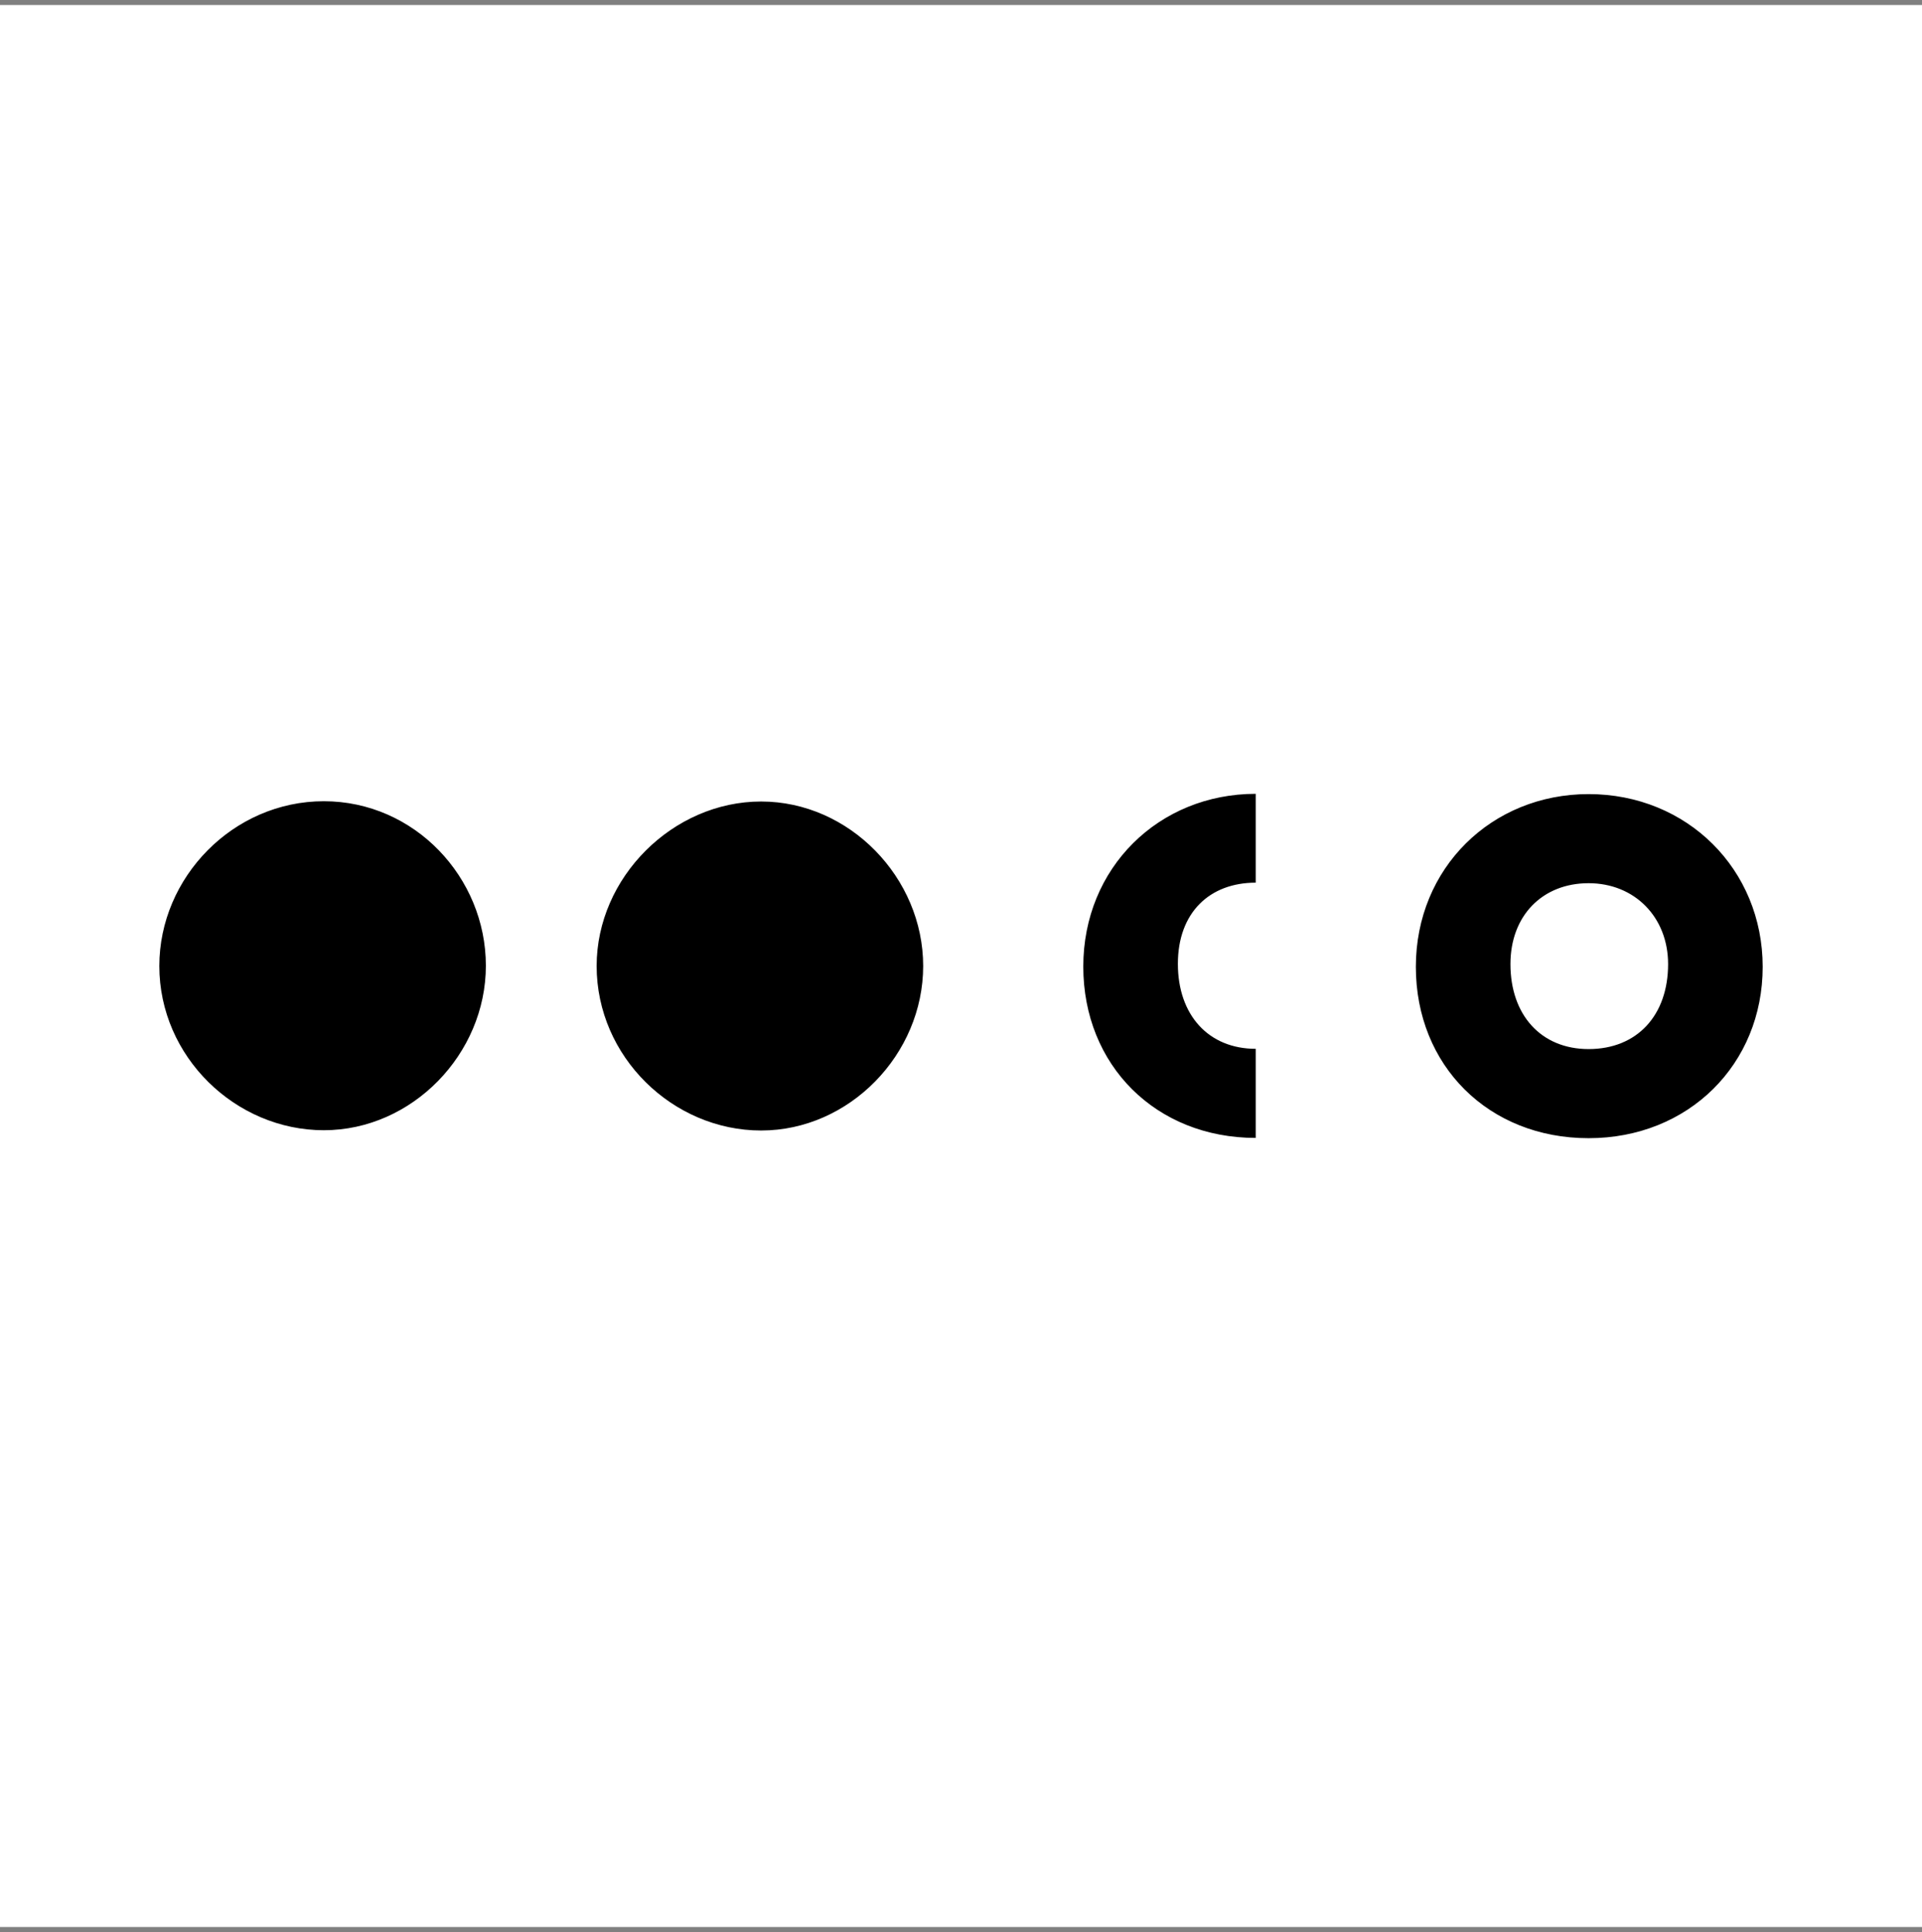
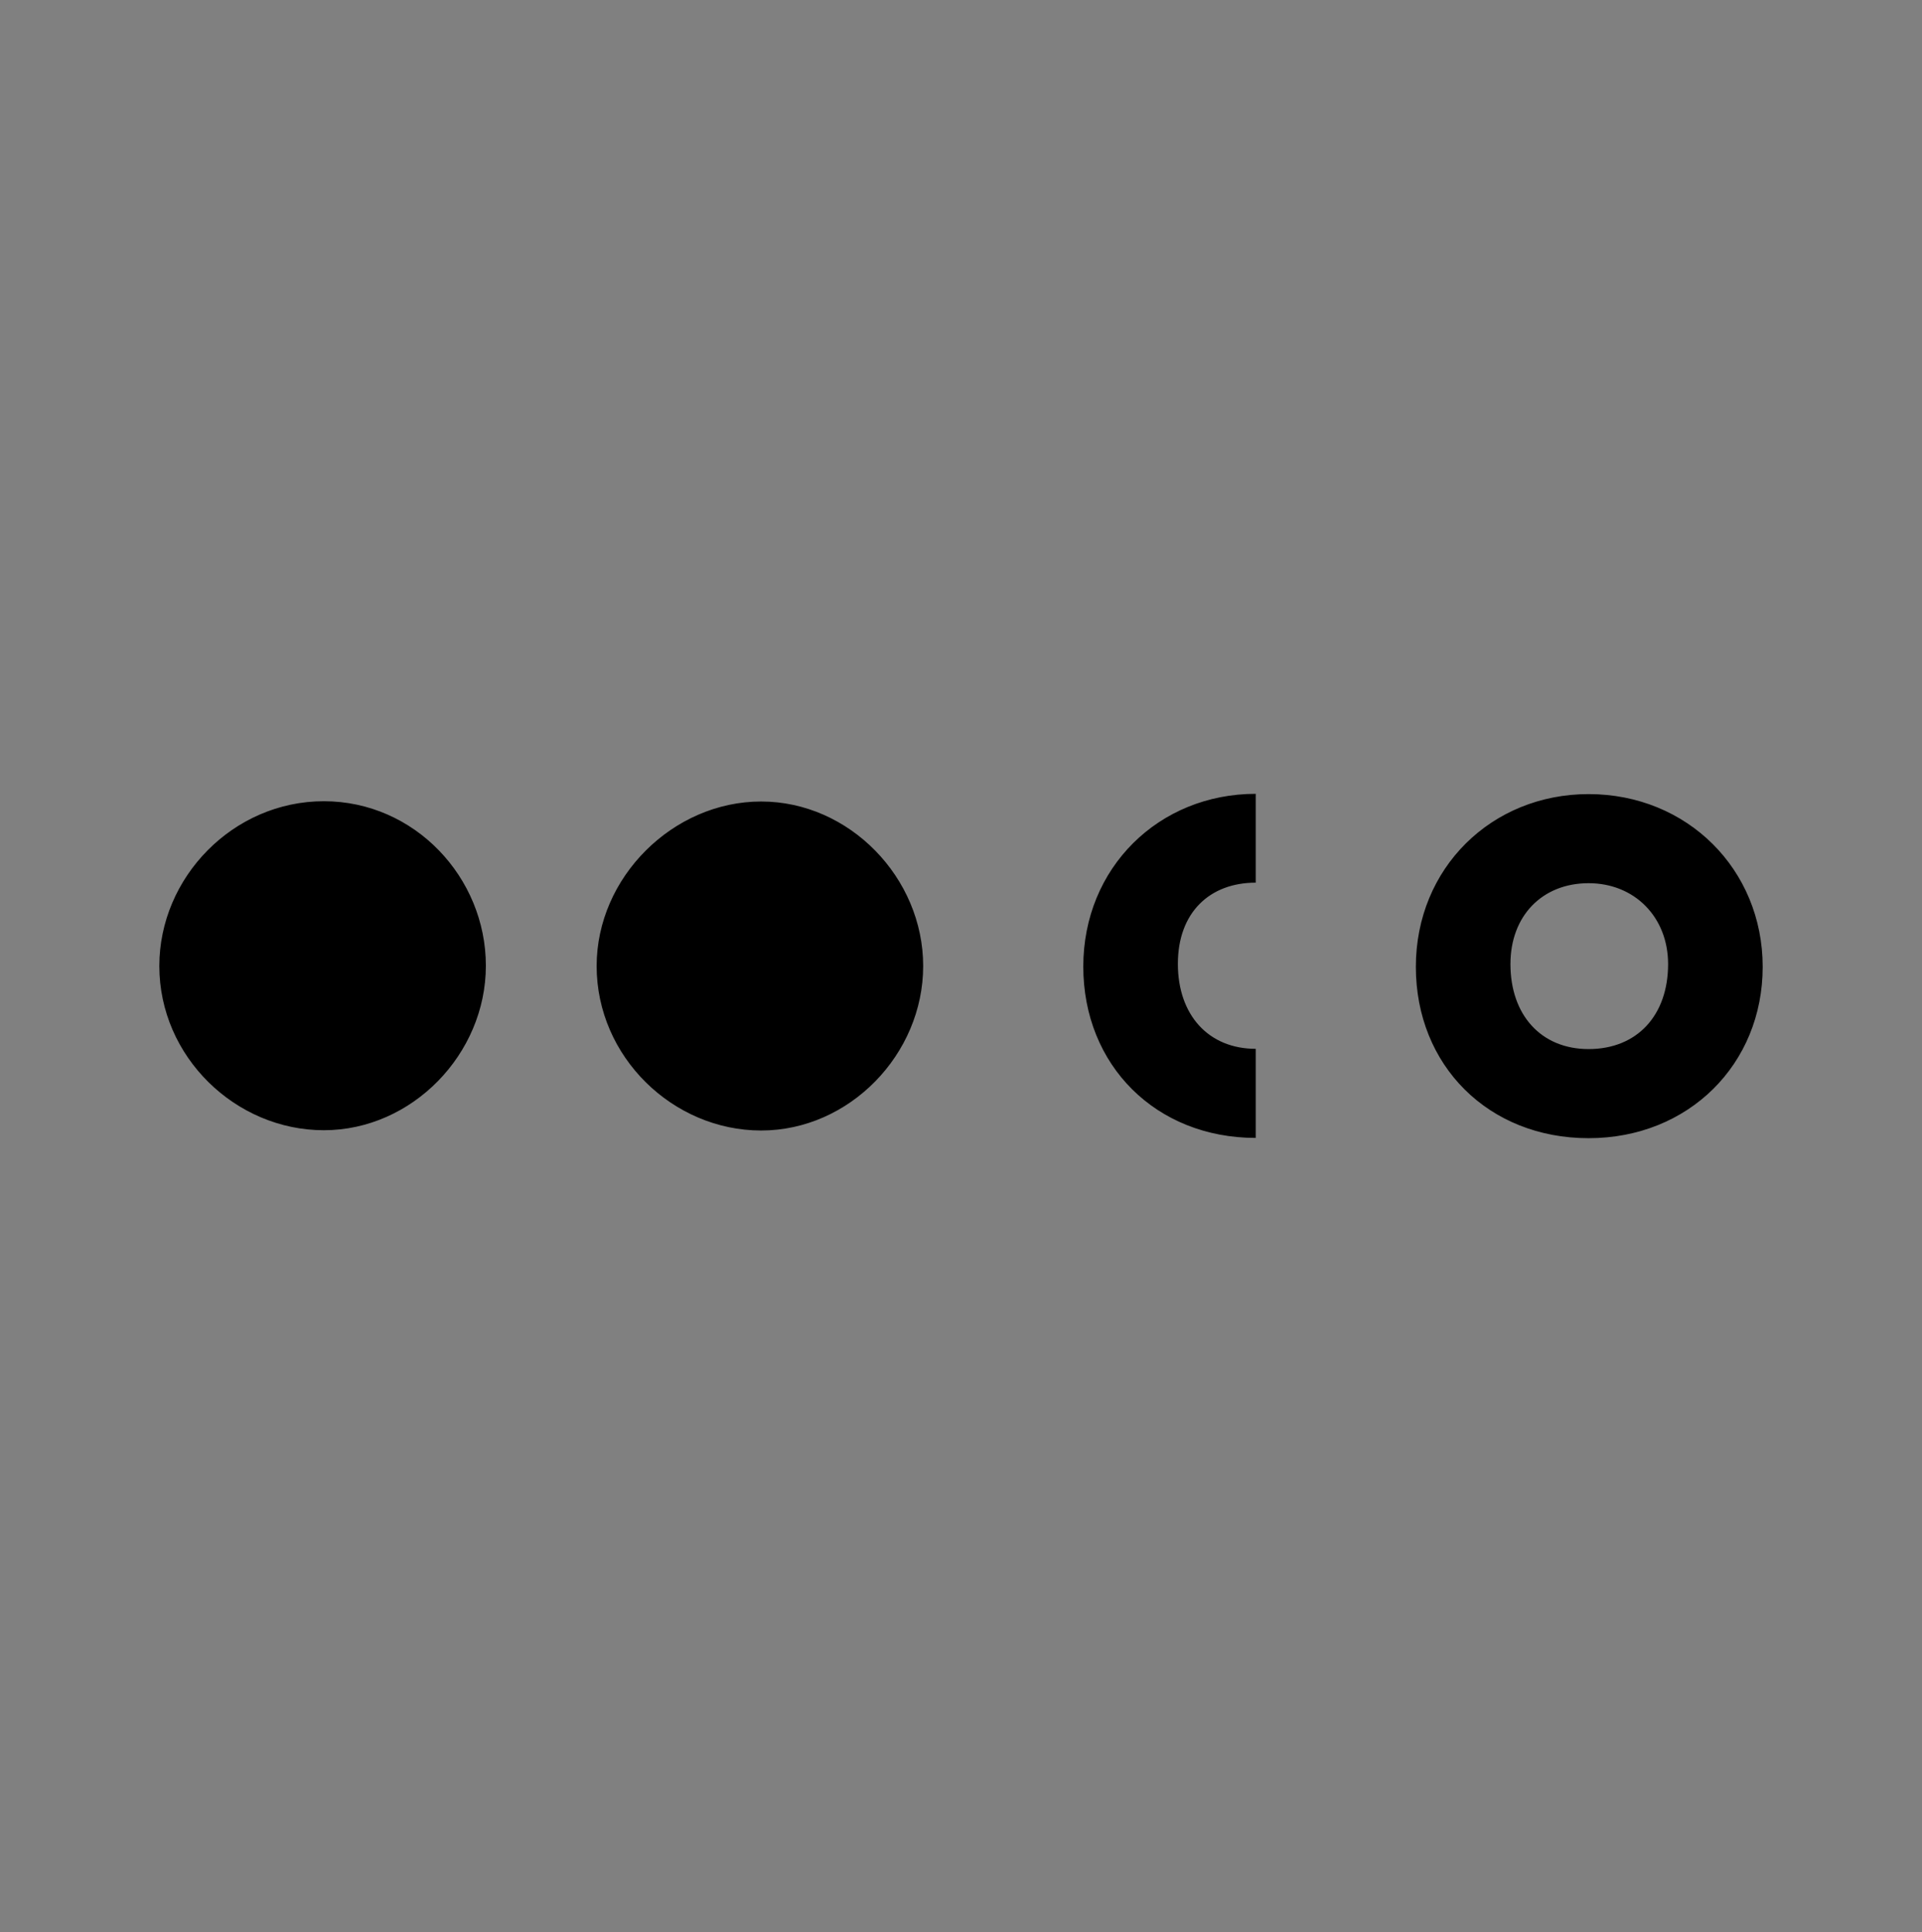
<svg xmlns="http://www.w3.org/2000/svg" height="193" viewBox="0 0 192 193" width="192">
  <rect x="0" y="0" width="192" height="193" fill="#808080" stroke="none" />
  <g fill="none" transform="translate(0 .5)">
-     <path d="m0 0h192v192h-192z" fill="#fff" />
    <path d="m0 17.2c0-8.846 7.368-16.461 16.433-16.461 9.066 0 16.187 7.614 16.187 16.433 0 8.819-7.368 16.433-16.187 16.433-8.819 0-16.433-7.34-16.433-16.406zm43.685 0c0-8.846 7.614-16.433 16.433-16.433s16.187 7.614 16.187 16.433c0 8.819-7.368 16.433-16.187 16.433s-16.433-7.368-16.433-16.433zm99.092-17.173c-9.696 0-17.255 7.395-17.255 17.255 0 9.86 7.258 17.118 17.255 17.118s17.392-7.395 17.392-17.118c0-9.723-7.532-17.255-17.392-17.255zm0 25.471c-4.738 0-7.806-3.396-7.806-8.49 0-4.848 3.204-8.08 7.806-8.08s7.943 3.396 7.943 8.08c0 5.122-3.095 8.49-7.943 8.49zm-33.25-16.597v-8.901c-9.696 0-17.227 7.395-17.227 17.255 0 9.86 7.258 17.118 17.227 17.118v-8.901c-4.711 0-7.778-3.369-7.778-8.49 0-5.122 3.177-8.107 7.778-8.107z" fill="#000" transform="translate(15.916 78.8)" />
  </g>
</svg>